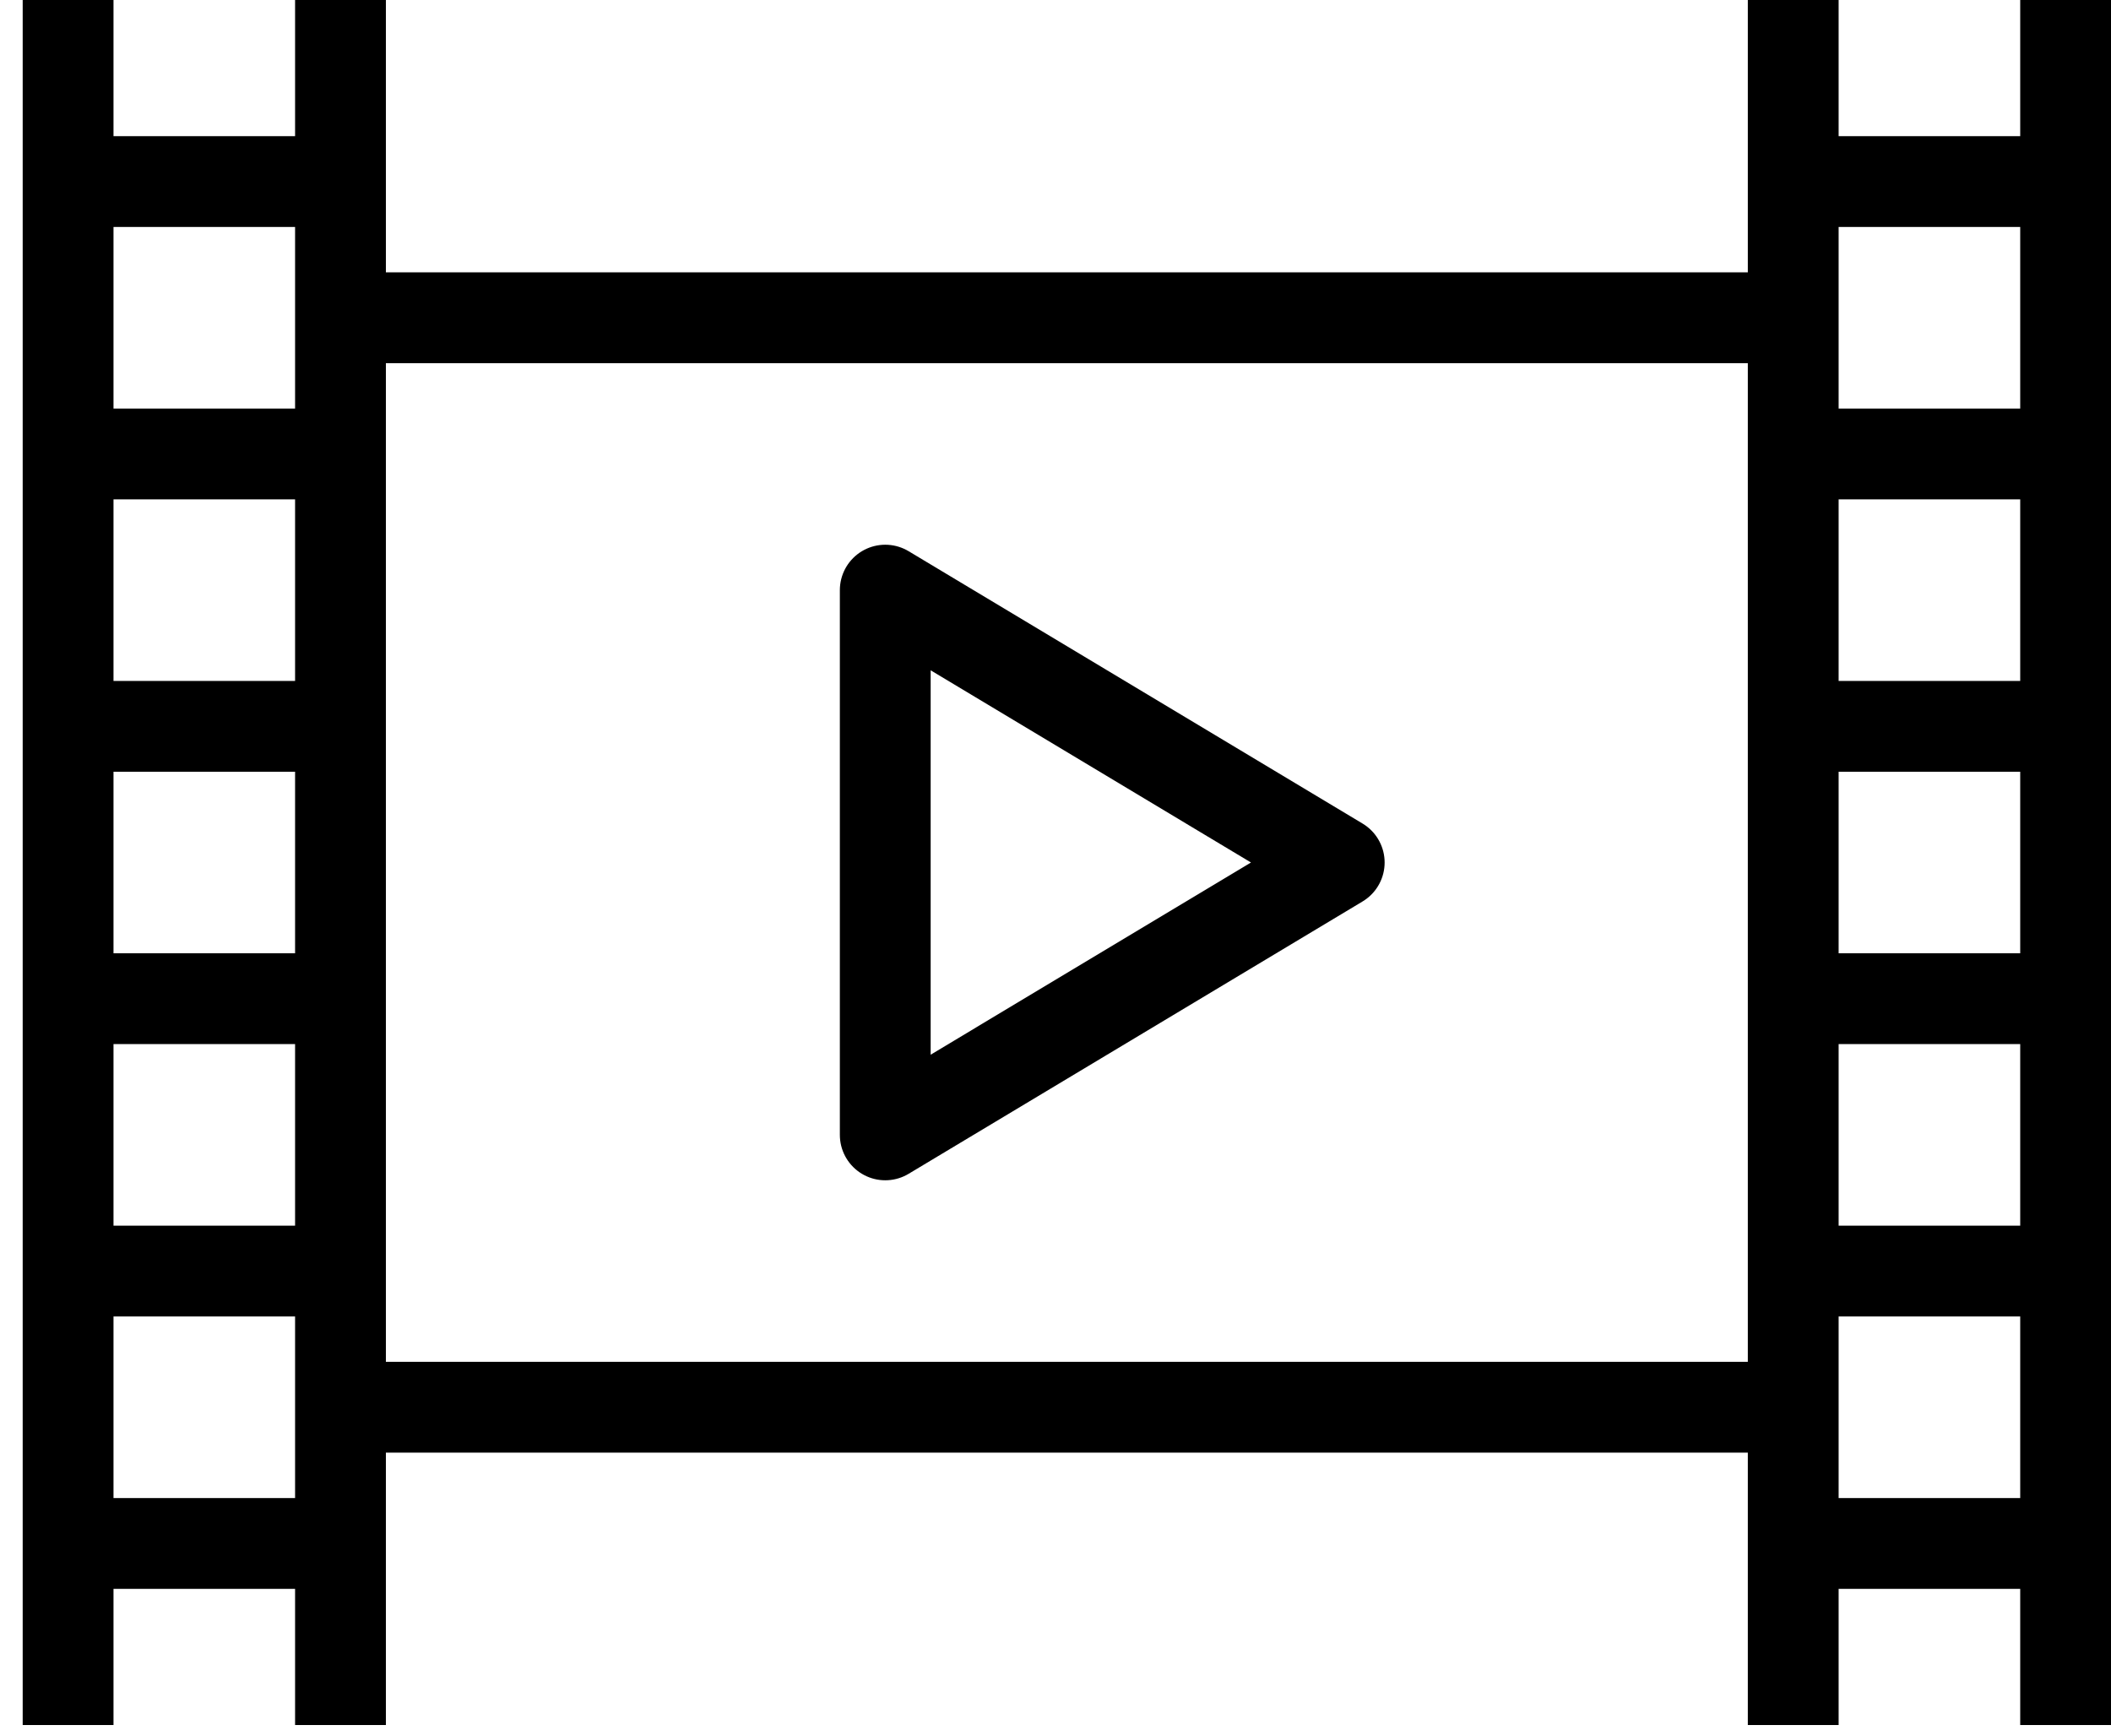
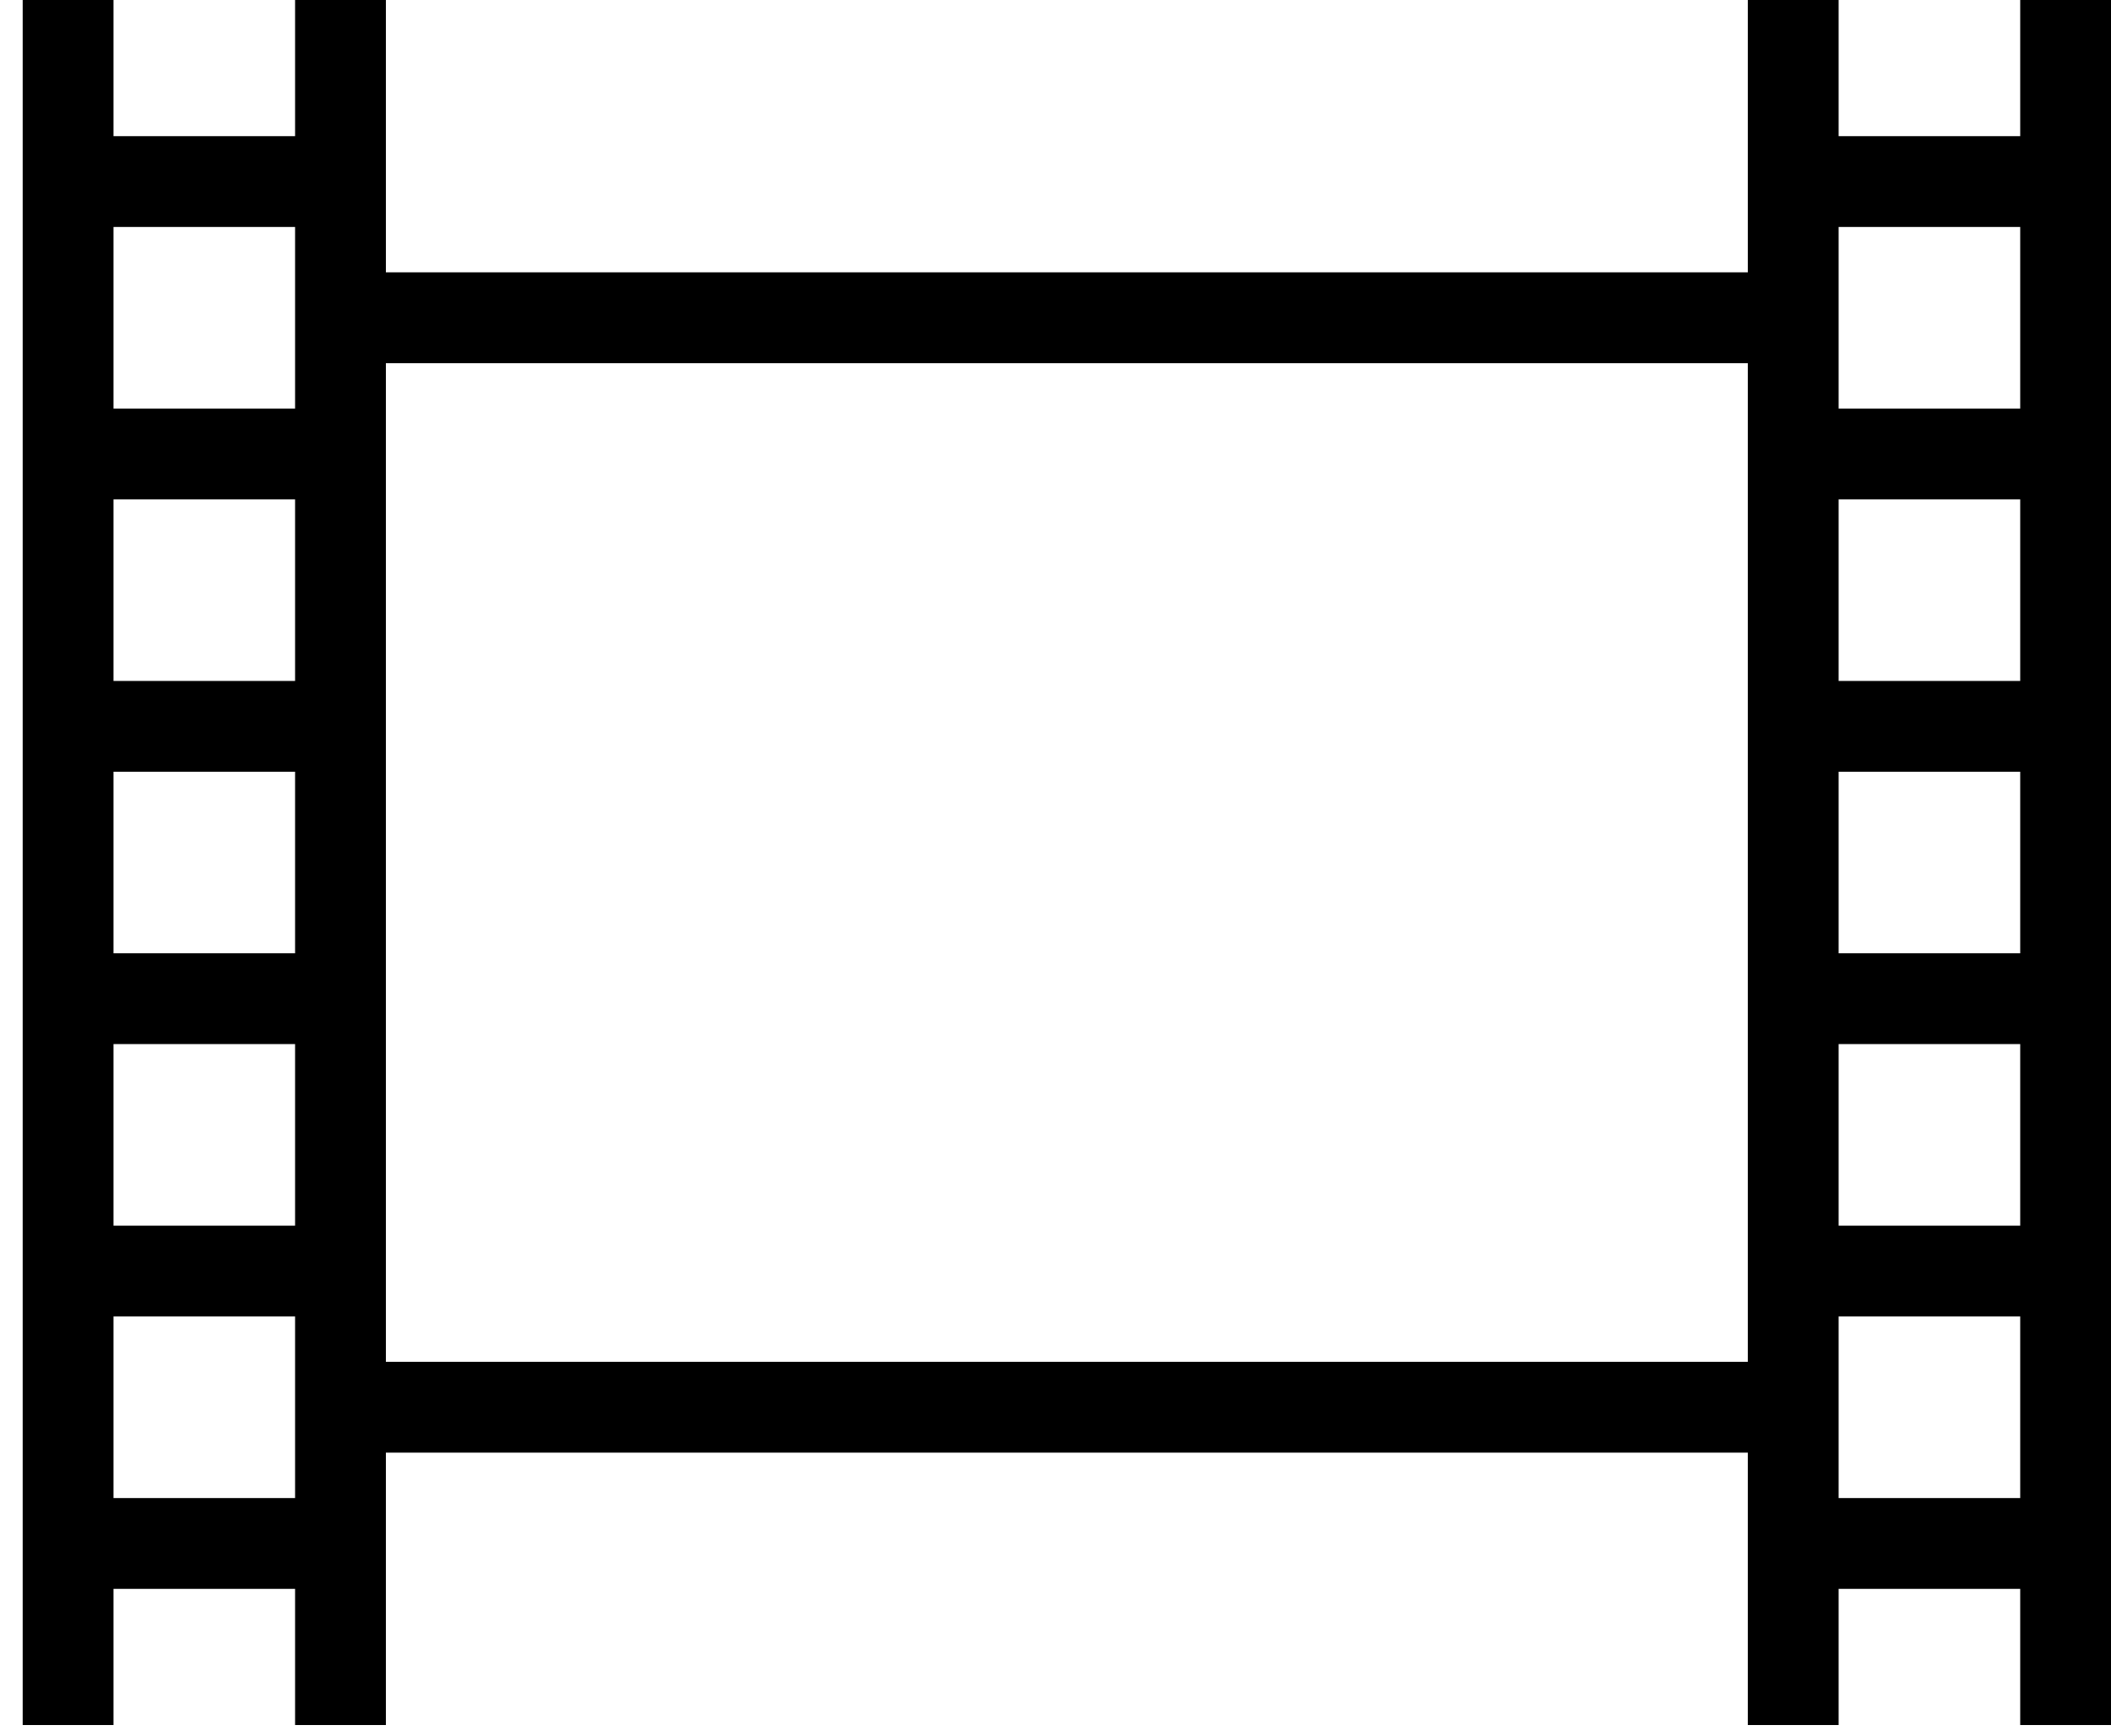
<svg xmlns="http://www.w3.org/2000/svg" width="62" height="51" viewBox="0 0 62 51" fill="none">
  <path d="M60.667 -0V50.666" stroke="black" stroke-width="2.667" stroke-miterlimit="10" stroke-linejoin="round" />
  <path d="M10 50.666V-0" stroke="black" stroke-width="2.667" stroke-miterlimit="10" stroke-linejoin="round" />
  <path d="M52.667 -0V50.666" stroke="black" stroke-width="2.667" stroke-miterlimit="10" stroke-linejoin="round" />
  <path d="M2 -0V50.666" stroke="black" stroke-width="2.667" stroke-miterlimit="10" stroke-linejoin="round" />
  <path d="M2 5.333H10" stroke="black" stroke-width="2.667" stroke-miterlimit="10" stroke-linejoin="round" />
  <path d="M2 13.333H10" stroke="black" stroke-width="2.667" stroke-miterlimit="10" stroke-linejoin="round" />
  <path d="M2 21.333H10" stroke="black" stroke-width="2.667" stroke-miterlimit="10" stroke-linejoin="round" />
  <path d="M2 29.333H10" stroke="black" stroke-width="2.667" stroke-miterlimit="10" stroke-linejoin="round" />
  <path d="M2 37.333H10" stroke="black" stroke-width="2.667" stroke-miterlimit="10" stroke-linejoin="round" />
  <path d="M2 45.333H10" stroke="black" stroke-width="2.667" stroke-miterlimit="10" stroke-linejoin="round" />
  <path d="M52.667 5.333H60.667" stroke="black" stroke-width="2.667" stroke-miterlimit="10" stroke-linejoin="round" />
  <path d="M52.667 13.333H60.667" stroke="black" stroke-width="2.667" stroke-miterlimit="10" stroke-linejoin="round" />
  <path d="M52.667 21.333H60.667" stroke="black" stroke-width="2.667" stroke-miterlimit="10" stroke-linejoin="round" />
  <path d="M52.667 29.333H60.667" stroke="black" stroke-width="2.667" stroke-miterlimit="10" stroke-linejoin="round" />
  <path d="M52.667 37.333H60.667" stroke="black" stroke-width="2.667" stroke-miterlimit="10" stroke-linejoin="round" />
  <path d="M52.667 45.333H60.667" stroke="black" stroke-width="2.667" stroke-miterlimit="10" stroke-linejoin="round" />
  <path d="M10 9.333H52.667" stroke="black" stroke-width="2.667" stroke-miterlimit="10" stroke-linejoin="round" />
  <path d="M10 41.333H52.667" stroke="black" stroke-width="2.667" stroke-miterlimit="10" stroke-linejoin="round" />
-   <path d="M26 17.333V33.333L39.333 25.333L26 17.333Z" stroke="black" stroke-width="2.667" stroke-miterlimit="10" stroke-linejoin="round" />
</svg>